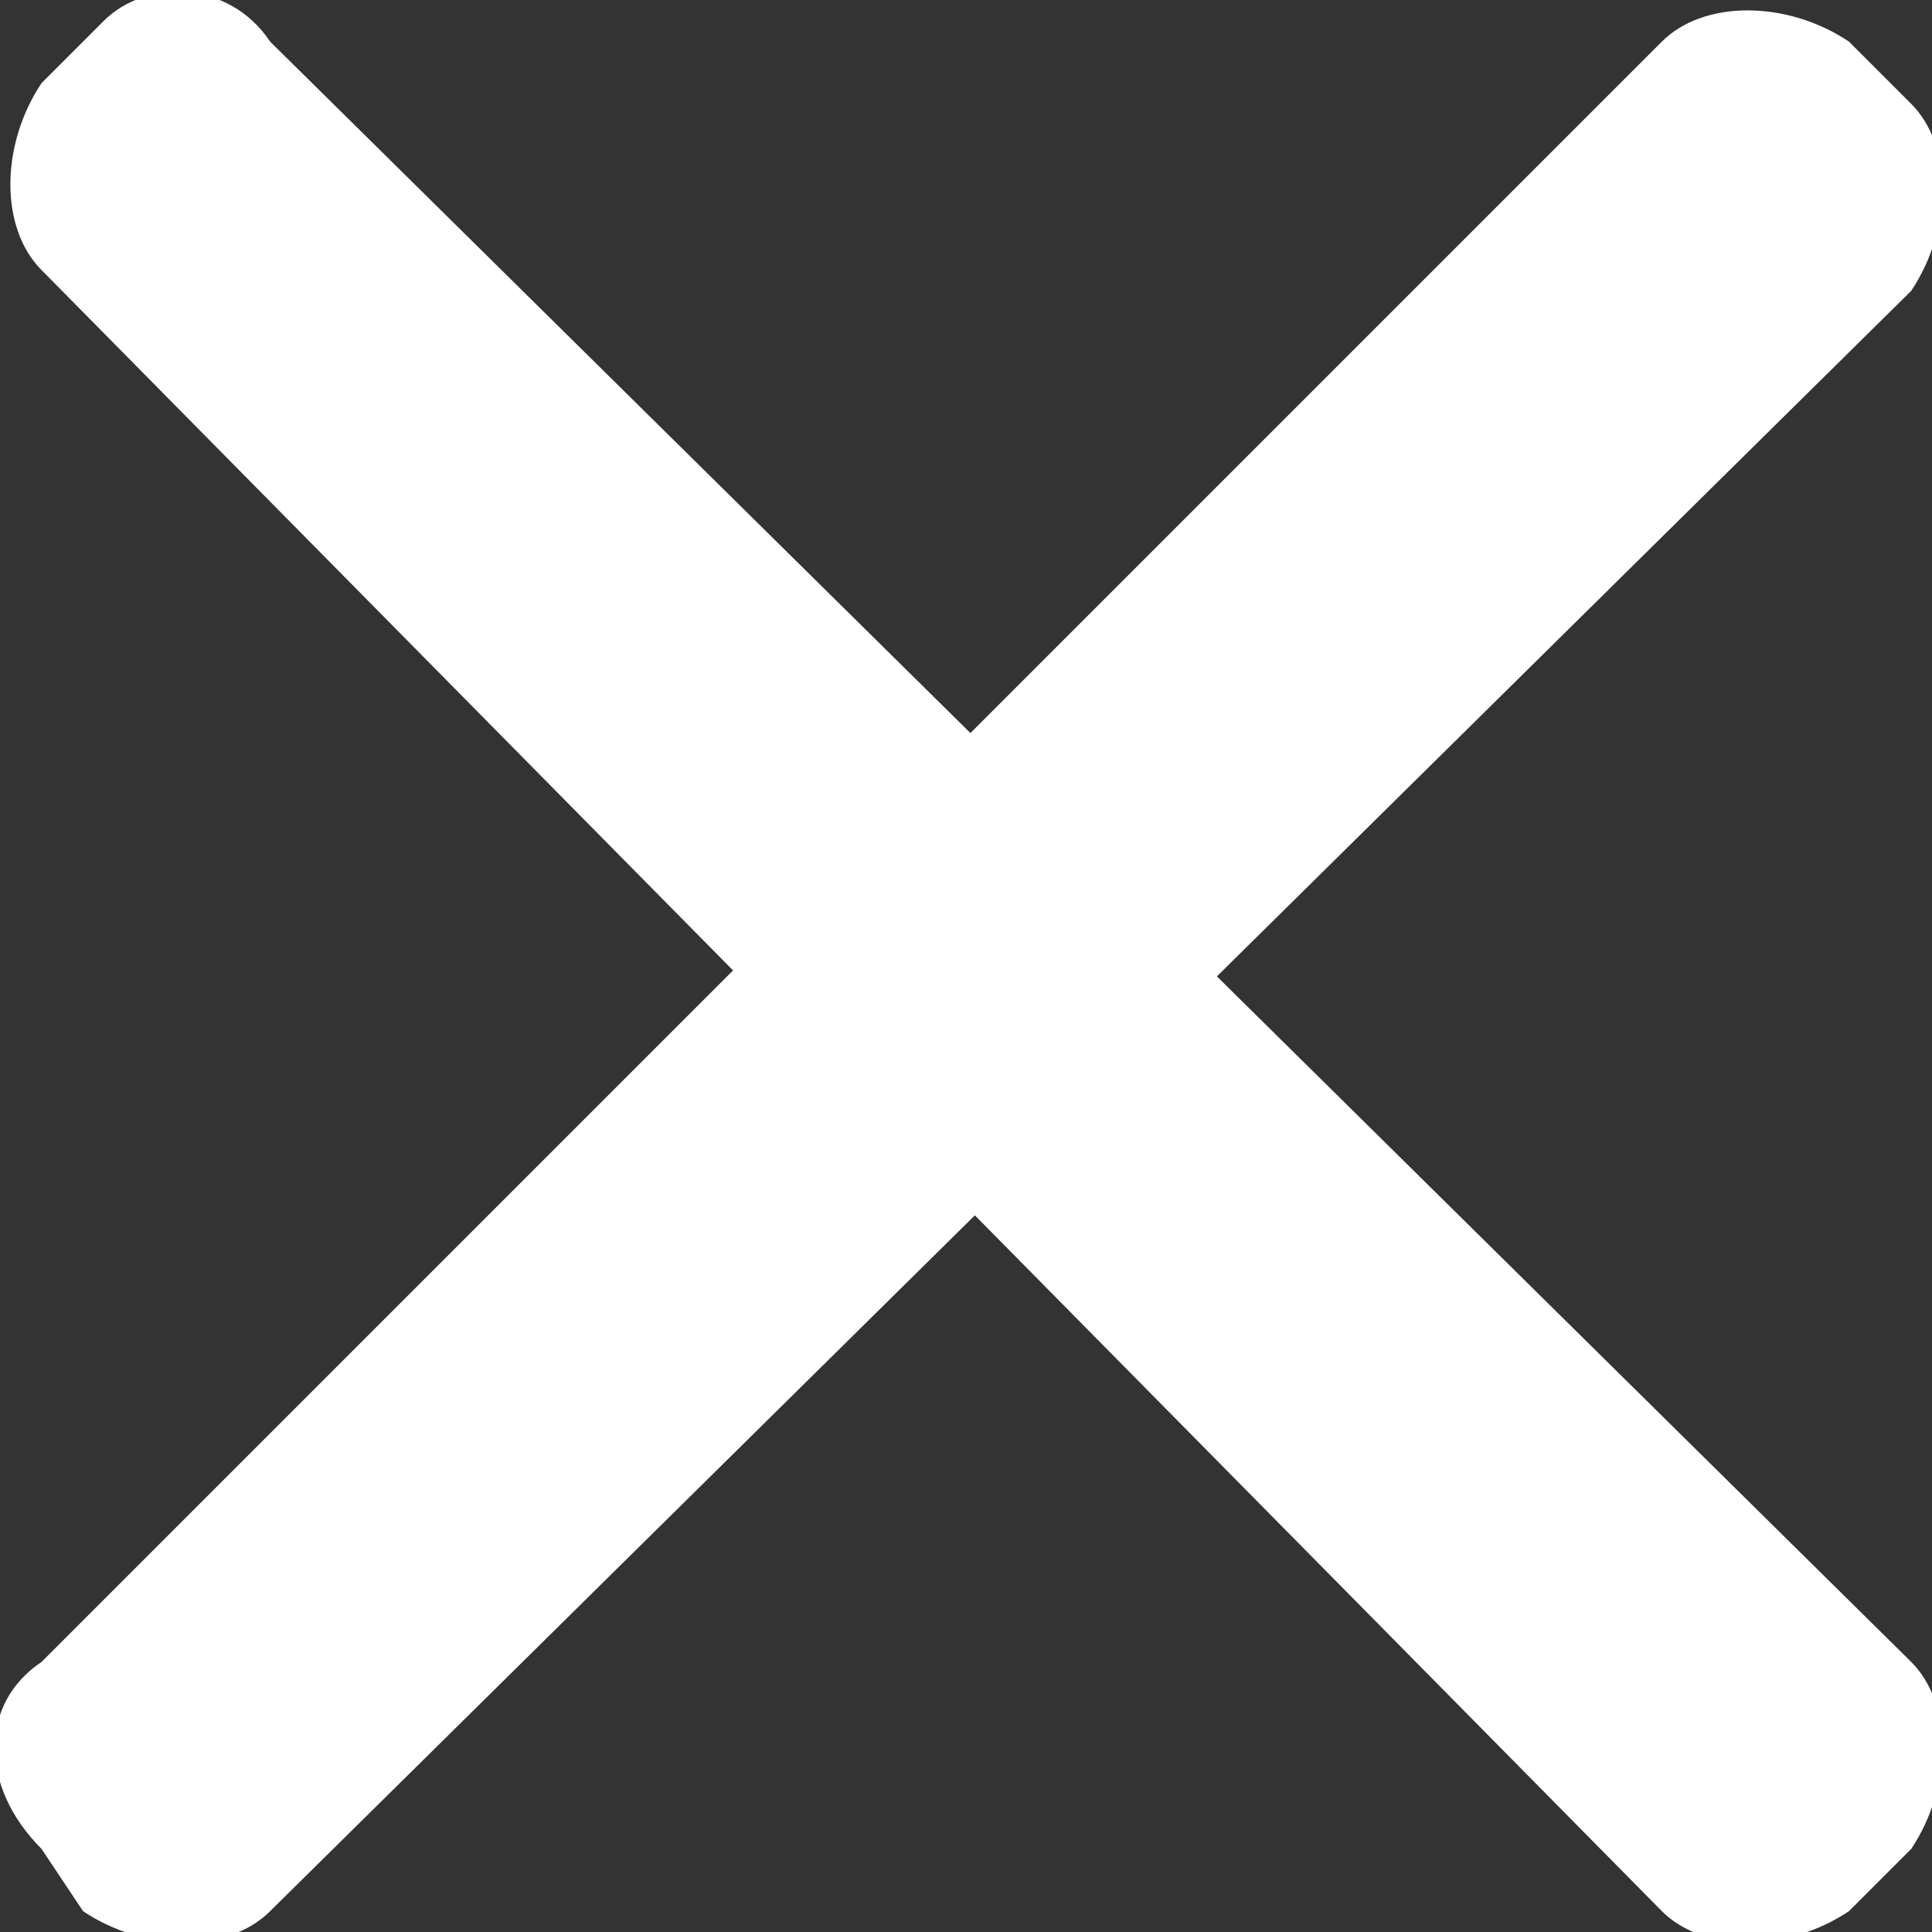
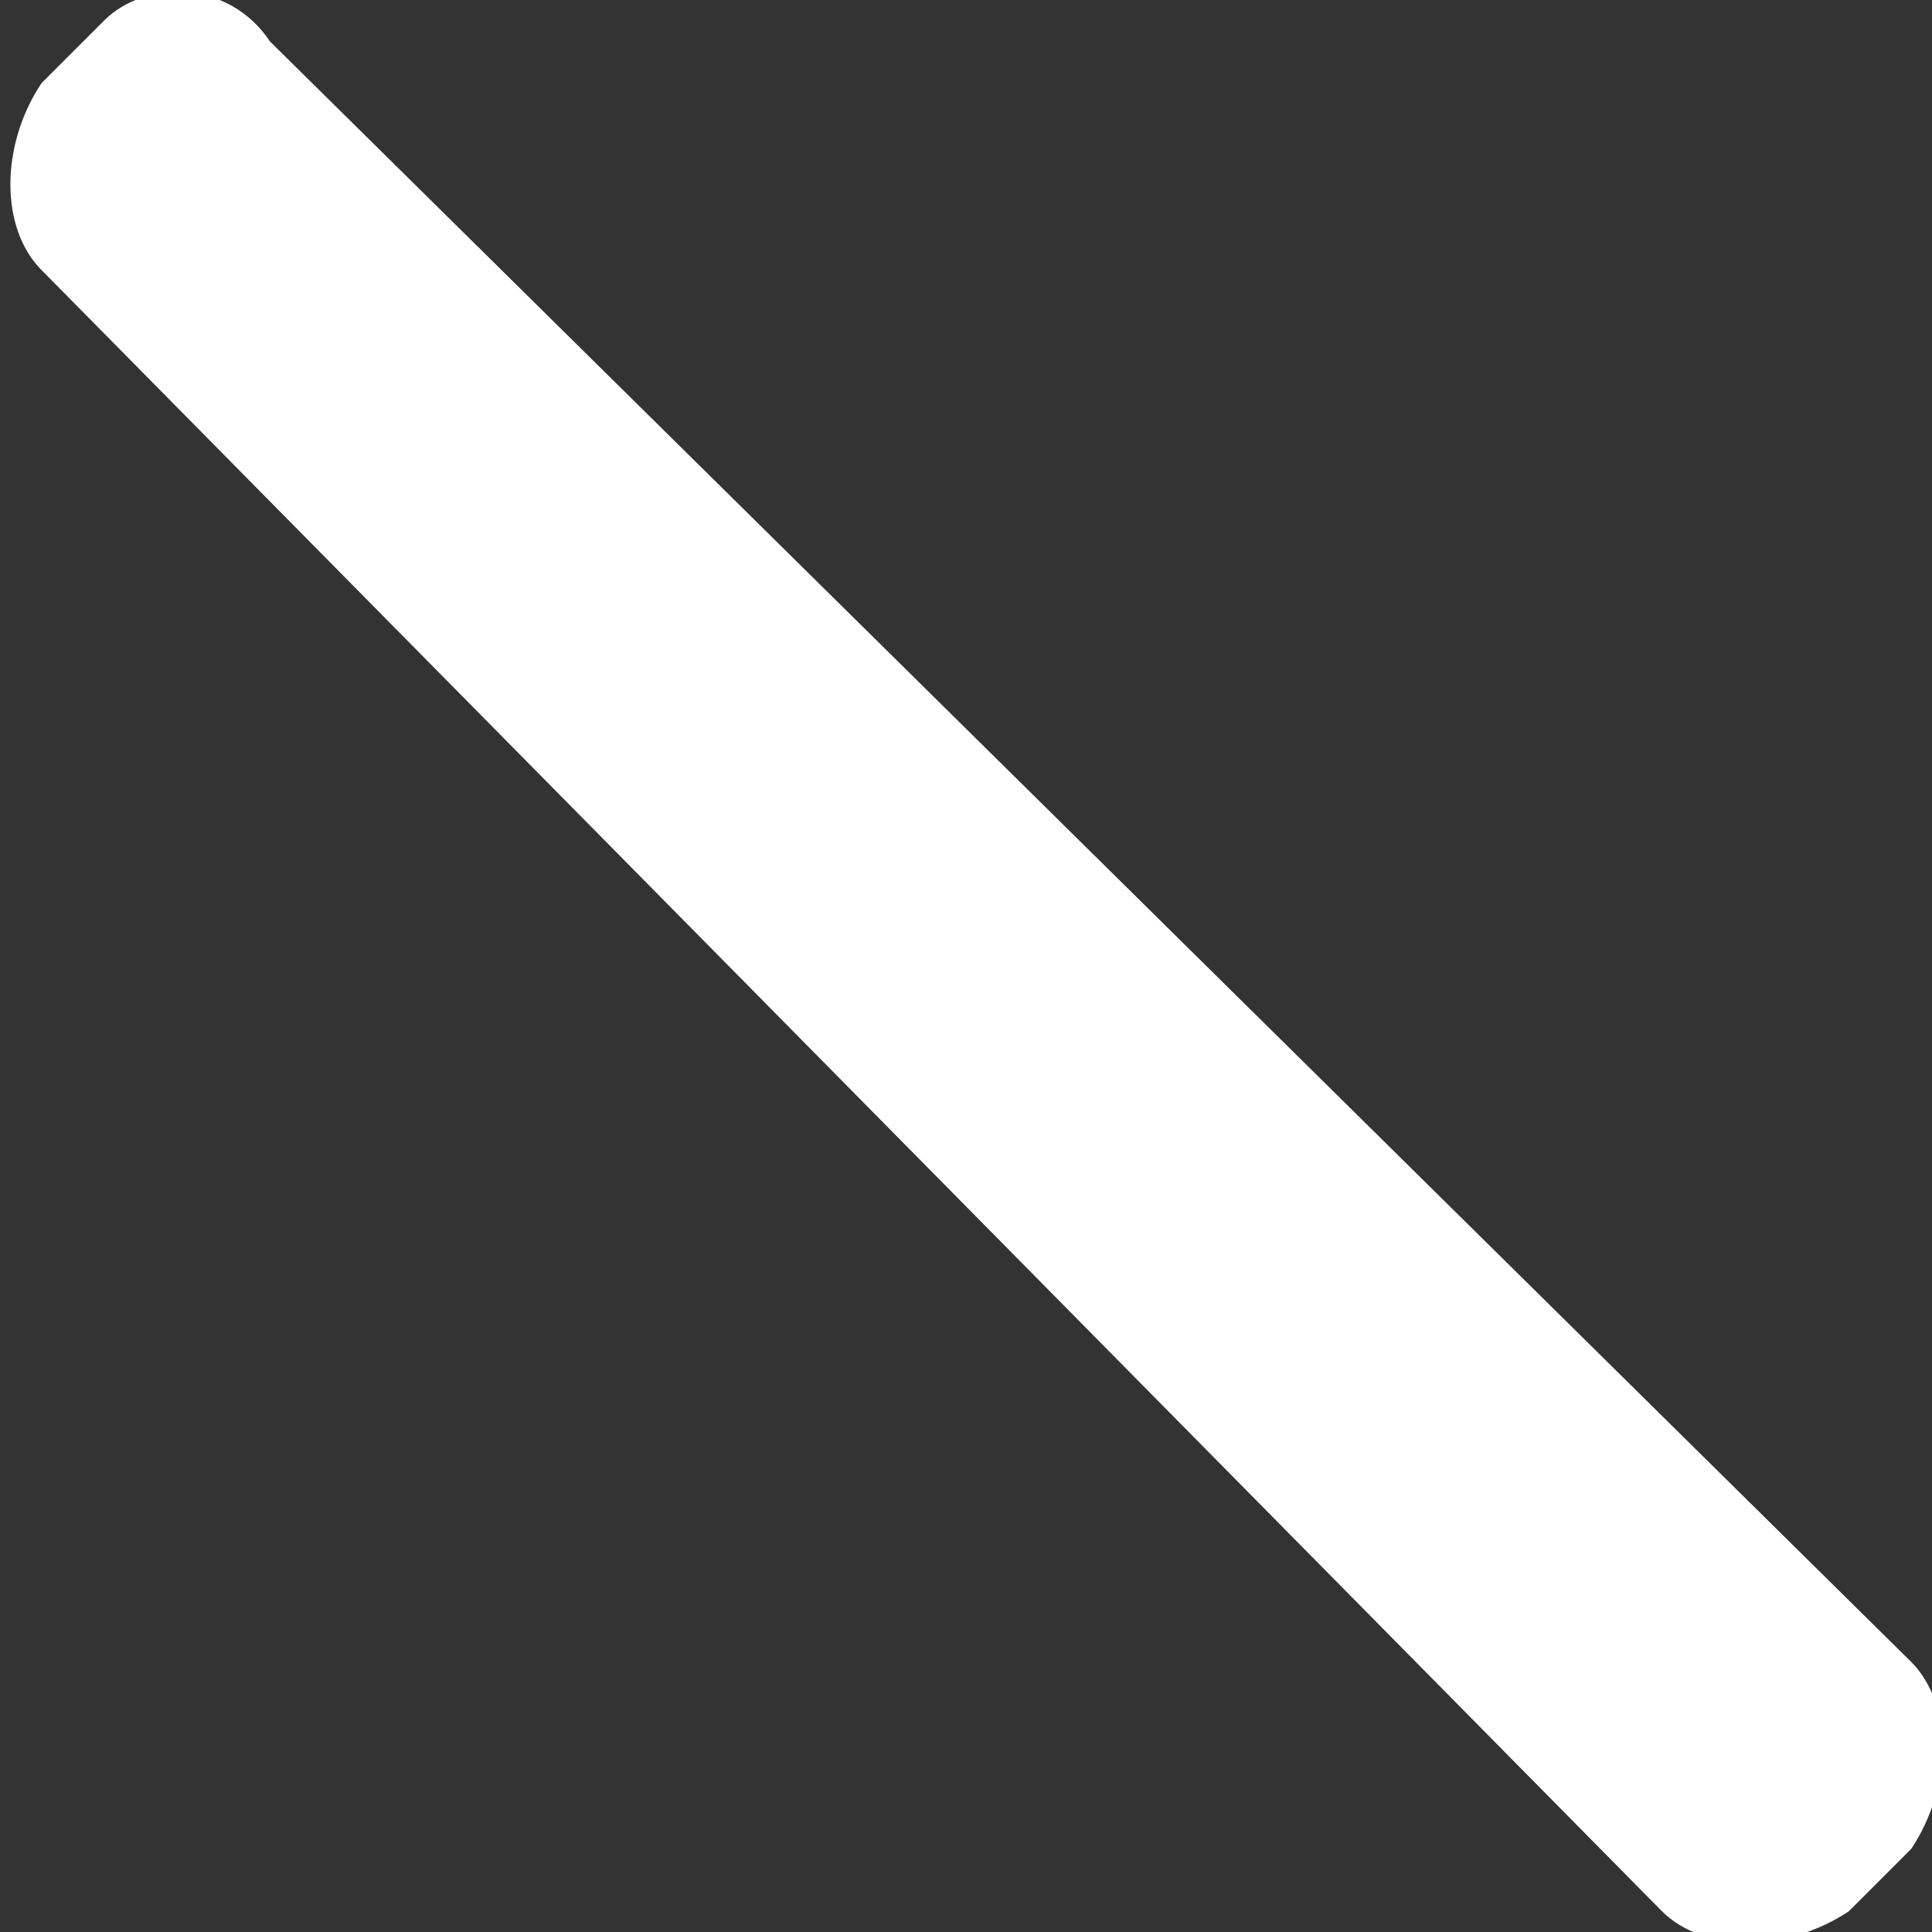
<svg xmlns="http://www.w3.org/2000/svg" version="1.1" id="Capa_1" x="0px" y="0px" viewBox="0 0 9.3 9.3" style="enable-background:new 0 0 9.3 9.3;" xml:space="preserve">
  <rect x="0" y="0" width="9.3" height="9.3" fill="#333333" stroke="none" />
  <style type="text/css">
	.st0{fill:#FFFFFF;}
</style>
  <title>close</title>
  <g id="Capa_2">
    <g id="Layer_1">
      <path class="st0" d="M1.3,0.2L9.2,8c0.2,0.2,0.2,0.6,0,0.9L8.9,9.2C8.6,9.4,8.2,9.4,8,9.2L0.2,1.3c-0.2-0.2-0.2-0.6,0-0.9l0.3-0.3    C0.7-0.1,1.1-0.1,1.3,0.2z" />
-       <path class="st0" d="M0.2,8L8,0.2c0.2-0.2,0.6-0.2,0.9,0l0.3,0.3c0.2,0.2,0.2,0.6,0,0.9L1.3,9.2c-0.2,0.2-0.6,0.2-0.9,0L0.2,8.9    C-0.1,8.6-0.1,8.2,0.2,8z" />
    </g>
  </g>
</svg>